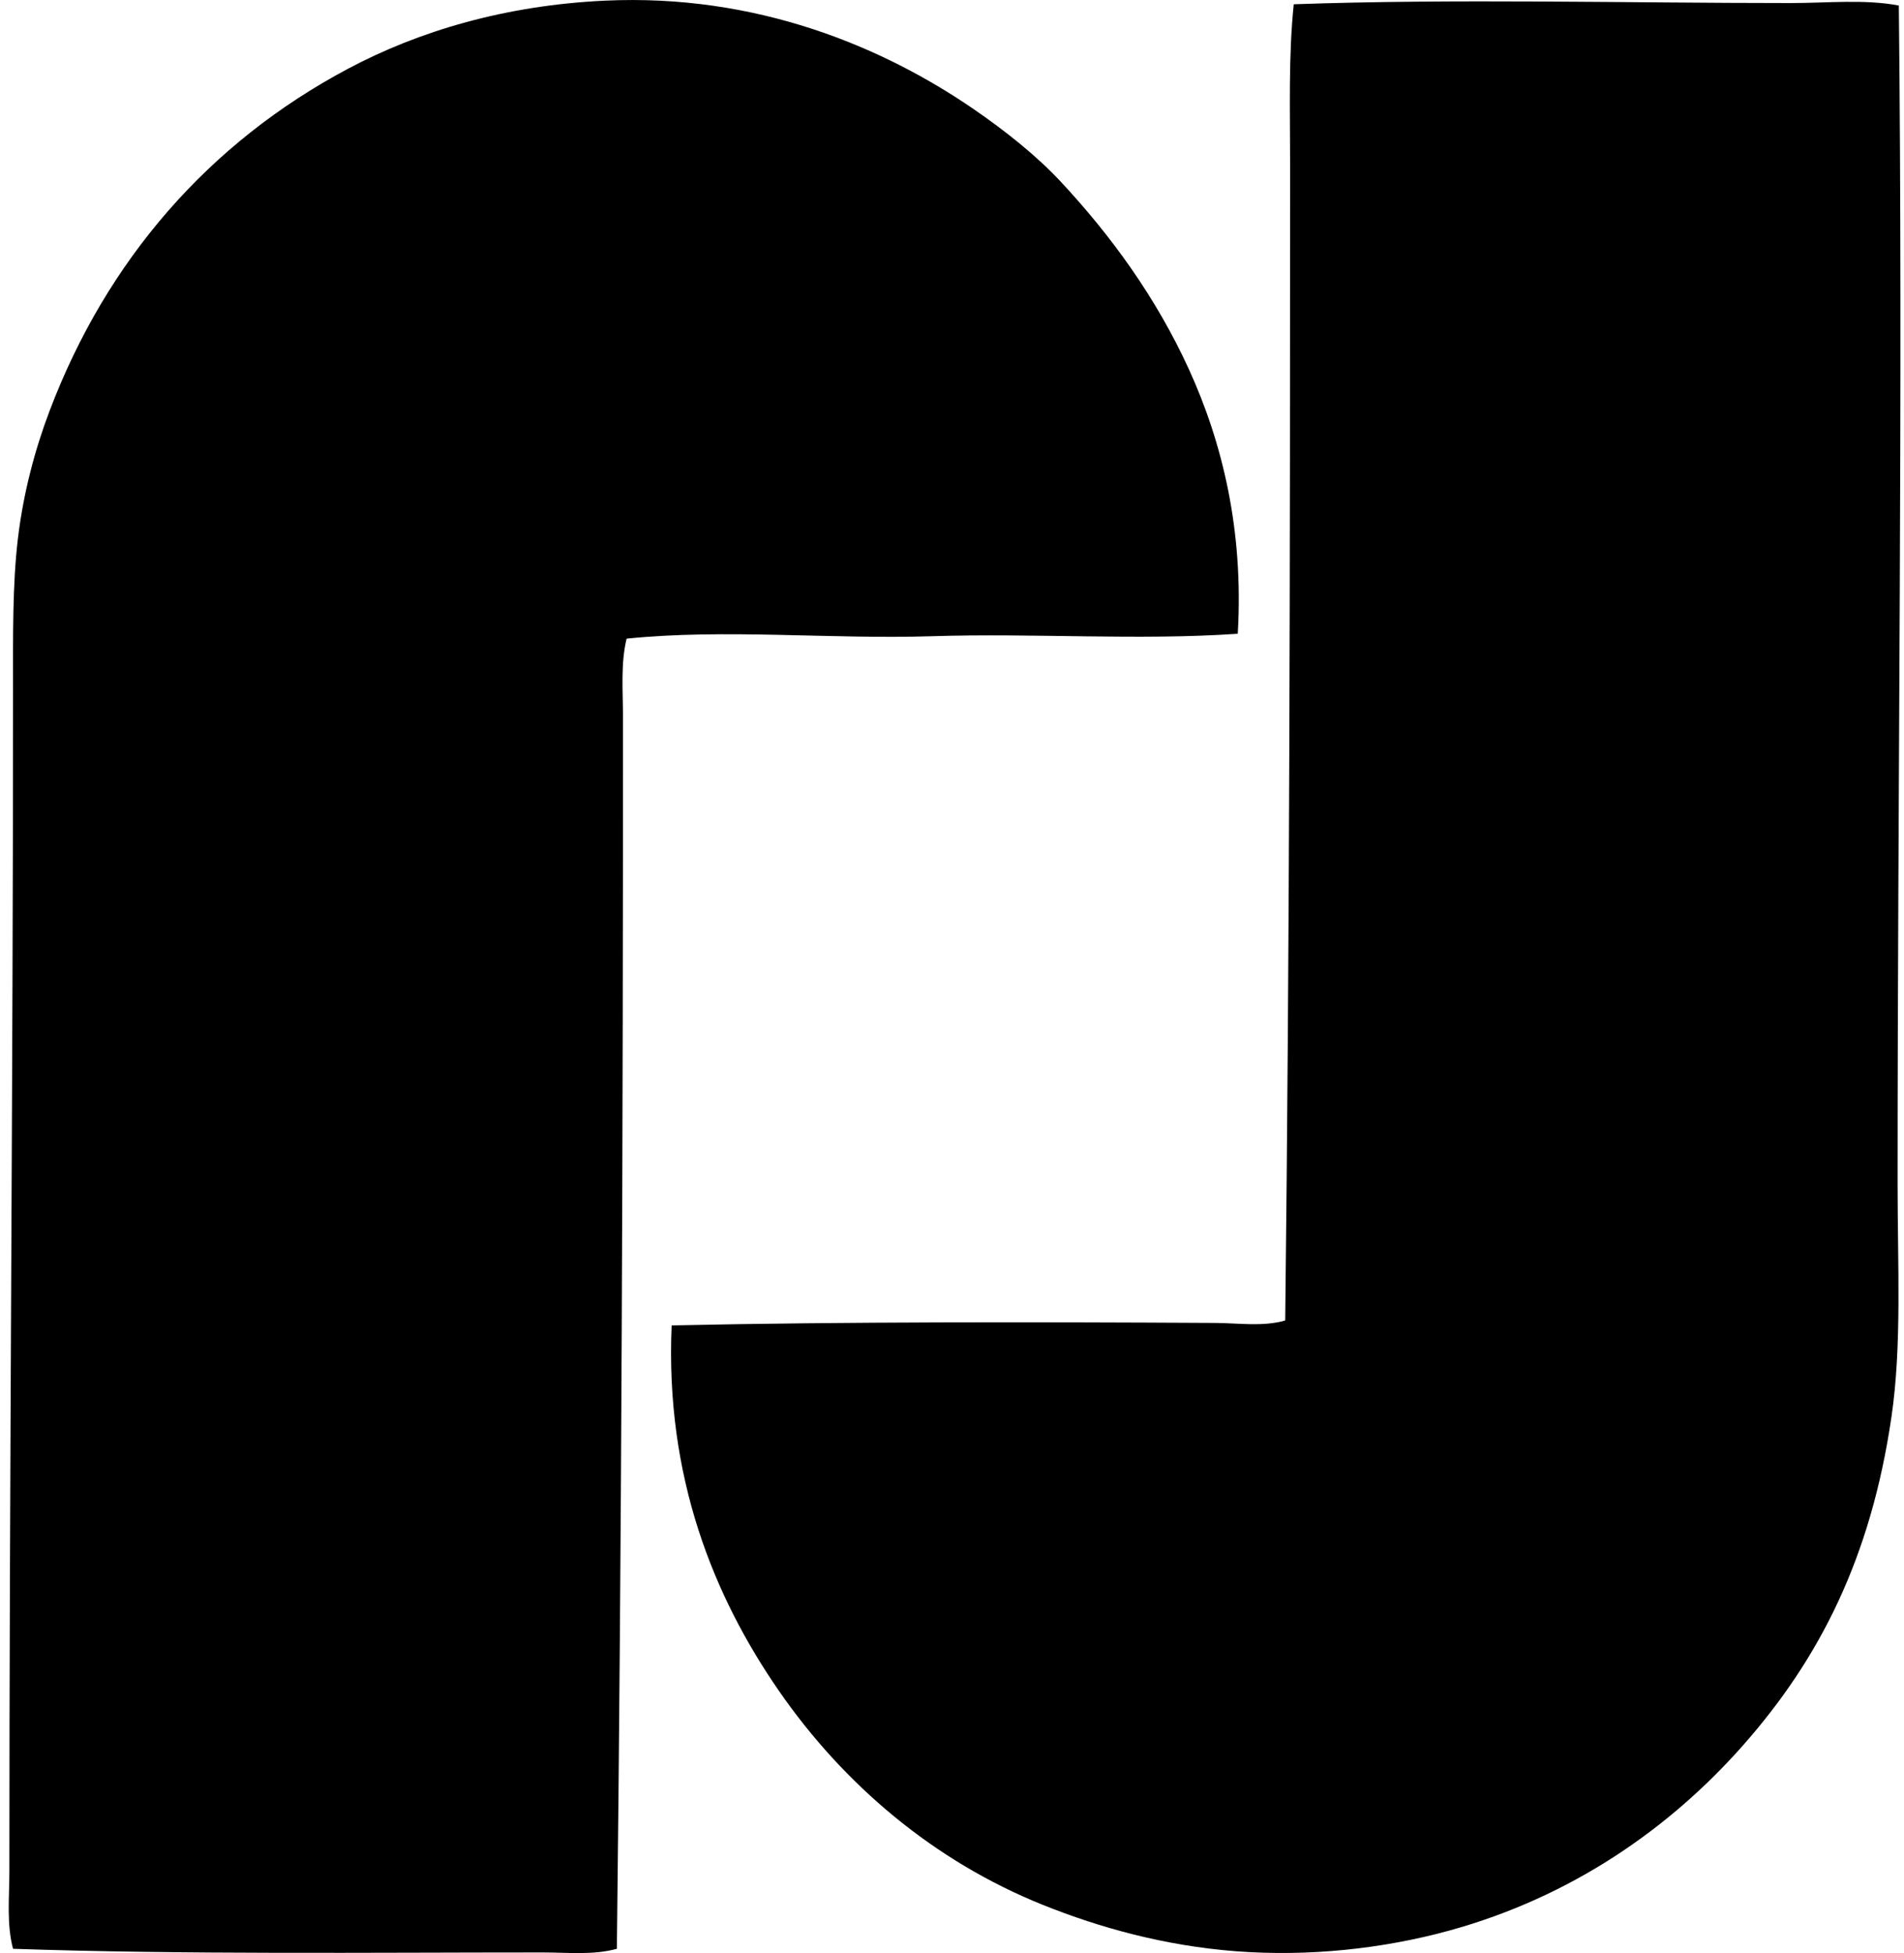
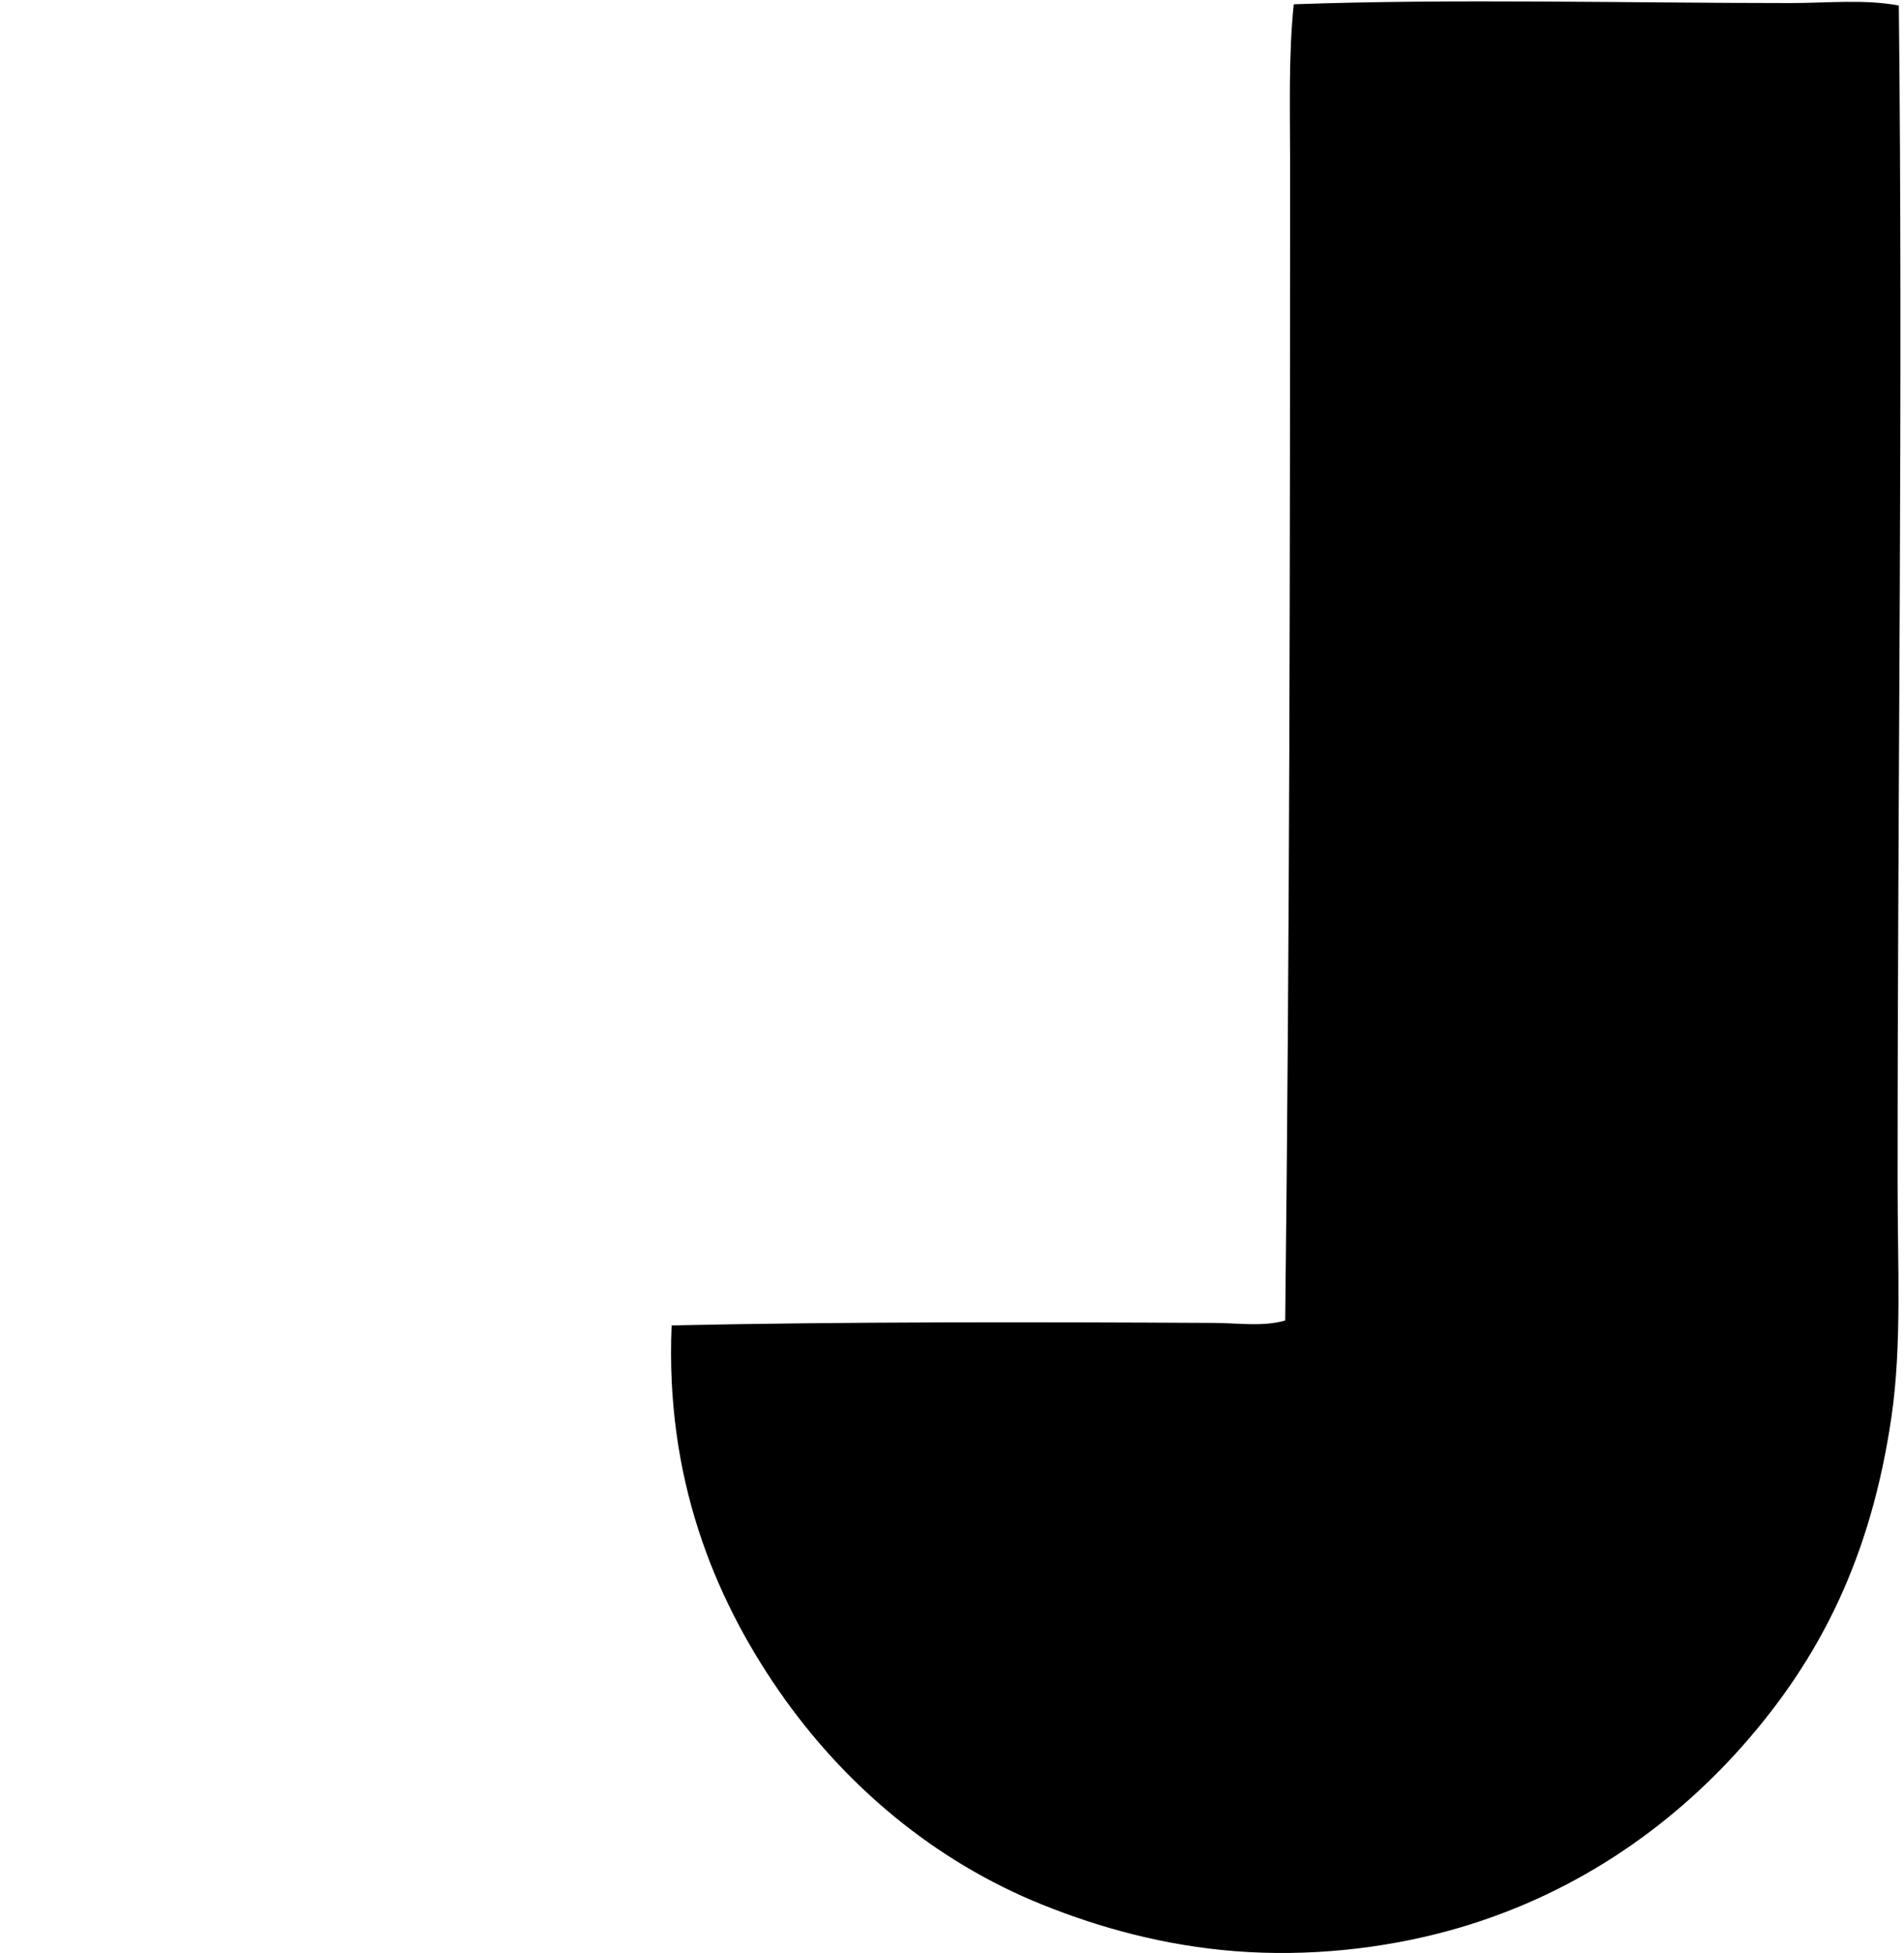
<svg xmlns="http://www.w3.org/2000/svg" width="195" height="200" fill="none" viewBox="0 0 195 200">
-   <path fill="#000" fill-rule="evenodd" d="M126.766 64.9c-10.23.7-20.803-.079-31.294.251-10.476.328-21.211-.785-31.298.25-.617 2.557-.375 5.316-.37 7.98.005 41.44-.136 84.107-.626 126.18-2.424.67-5.063.374-7.603.374-17.748 0-36.707.225-54.24-.374-.673-2.543-.375-5.261-.375-7.855-.005-39.814.38-81.618.375-120.819 0-5.736-.067-10.937.495-15.71.564-4.72 1.747-9.14 3.243-13.09C10.929 26.63 21.41 14.61 35.62 7.051 42.87 3.193 51.684.554 61.929.068 77.49-.666 90.43 4.8 99.705 11.166c3.23 2.215 6.428 4.765 8.855 7.357 5.192 5.55 9.846 11.937 13.219 19.326 3.4 7.456 5.608 16.442 4.987 27.051Z" clip-rule="evenodd" />
  <path fill="#000" fill-rule="evenodd" d="M194.47.565c.434 39.716-.131 80.456-.126 120.693 0 8.338.444 16.506-.625 23.814-2.1 14.394-7.316 24.725-15.212 33.663-7.533 8.528-17.6 15.525-30.047 18.953-6.843 1.884-14.5 2.698-21.944 2.119-7.224-.562-13.824-2.381-19.701-4.739-11.173-4.486-20.403-12.321-27.056-21.943-6.66-9.638-11.646-21.857-10.971-37.406 17.858-.375 36.953-.35 55.609-.249 2.45.012 4.953.409 7.229-.251.456-39.055.501-78.497.501-118.449 0-5.516-.173-11.043.374-16.333 16.491-.584 34.115-.125 50.869-.125 3.8.002 7.542-.414 11.1.253Z" clip-rule="evenodd" />
</svg>